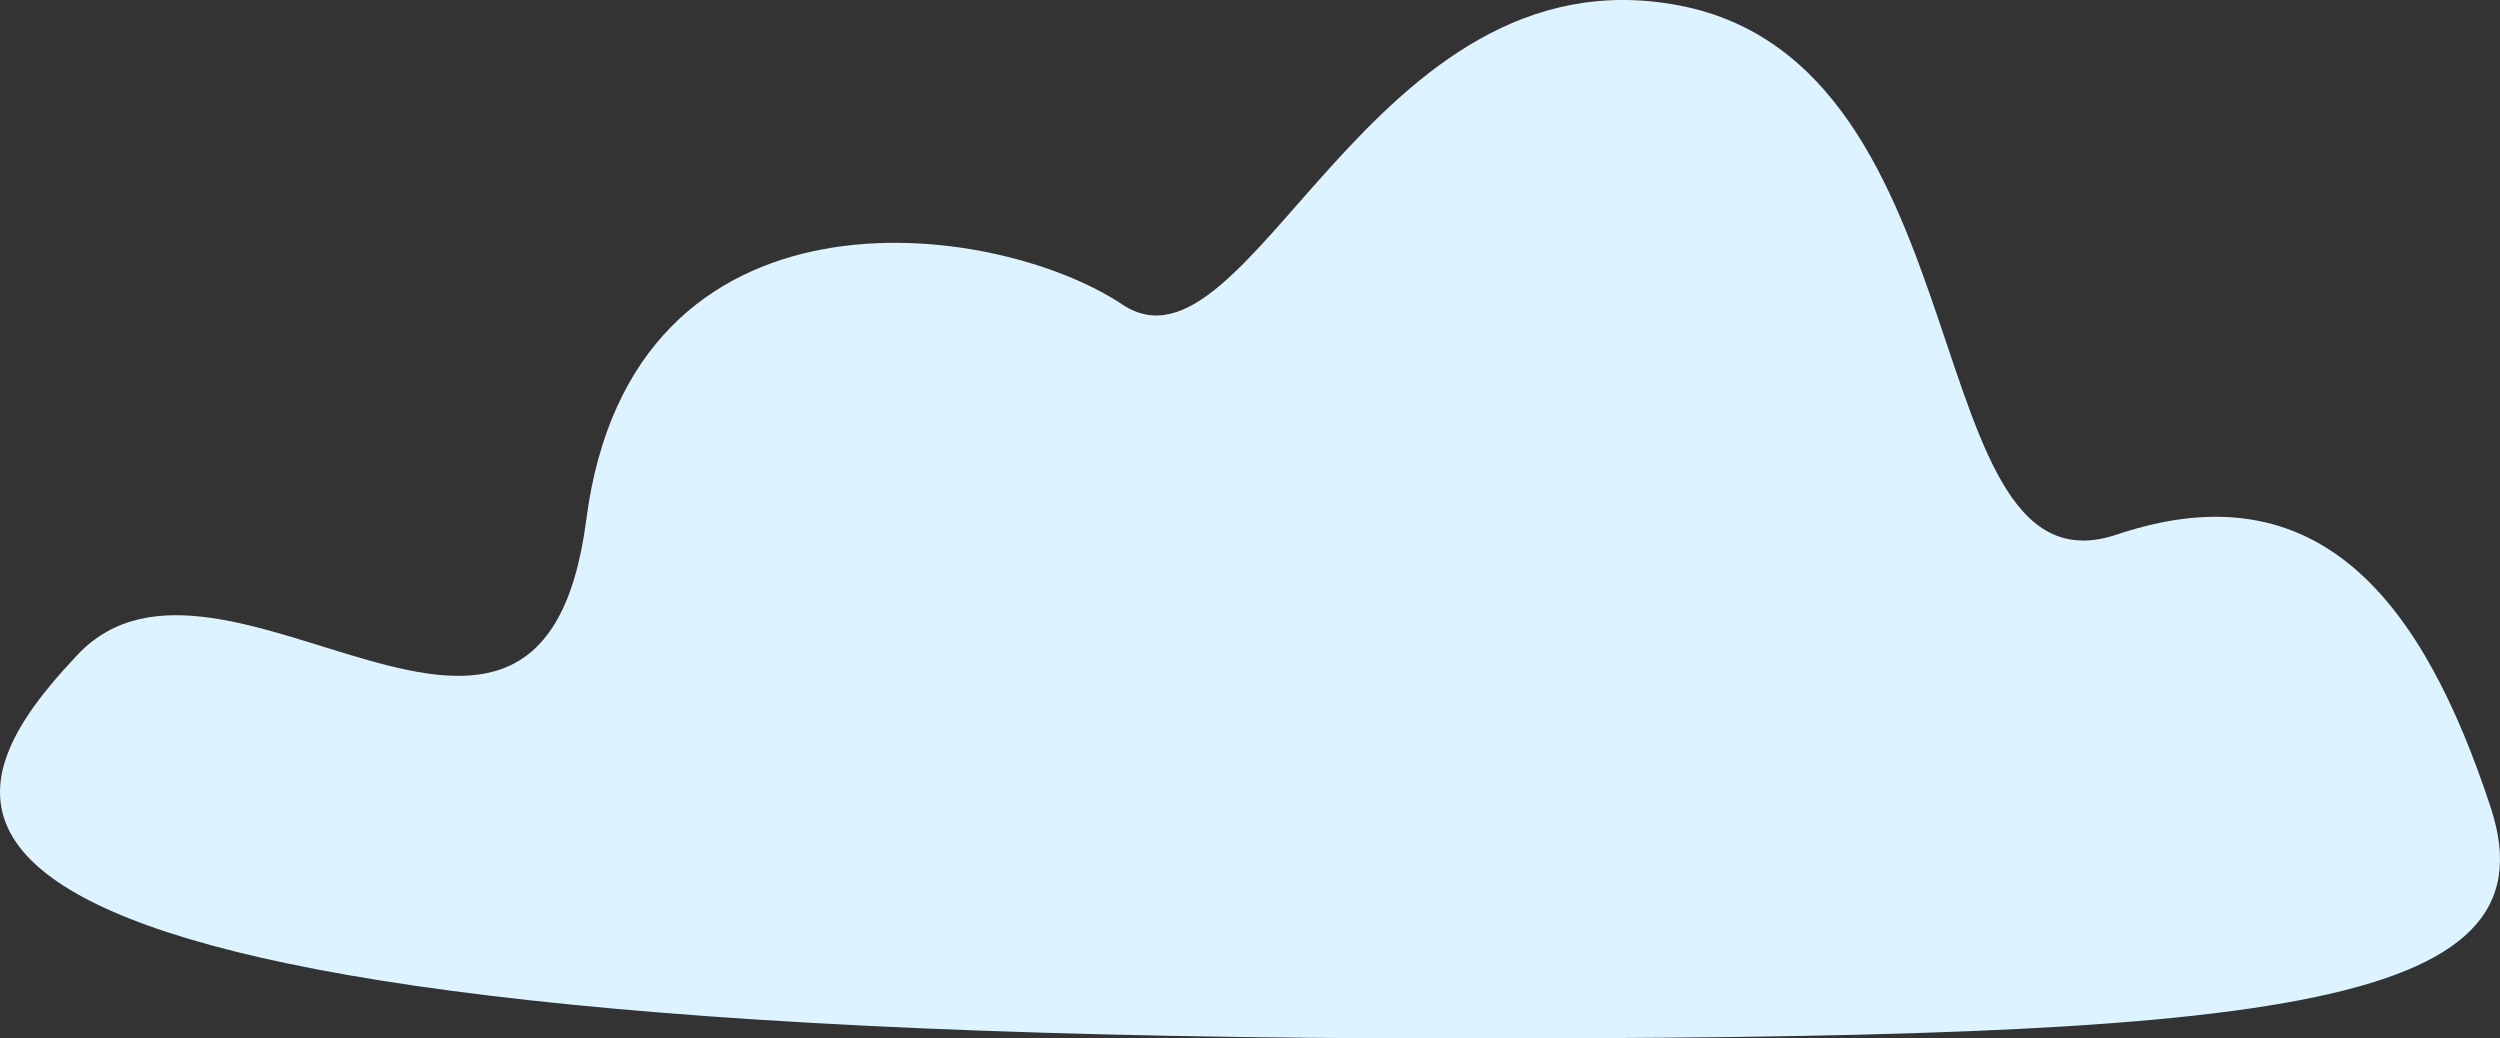
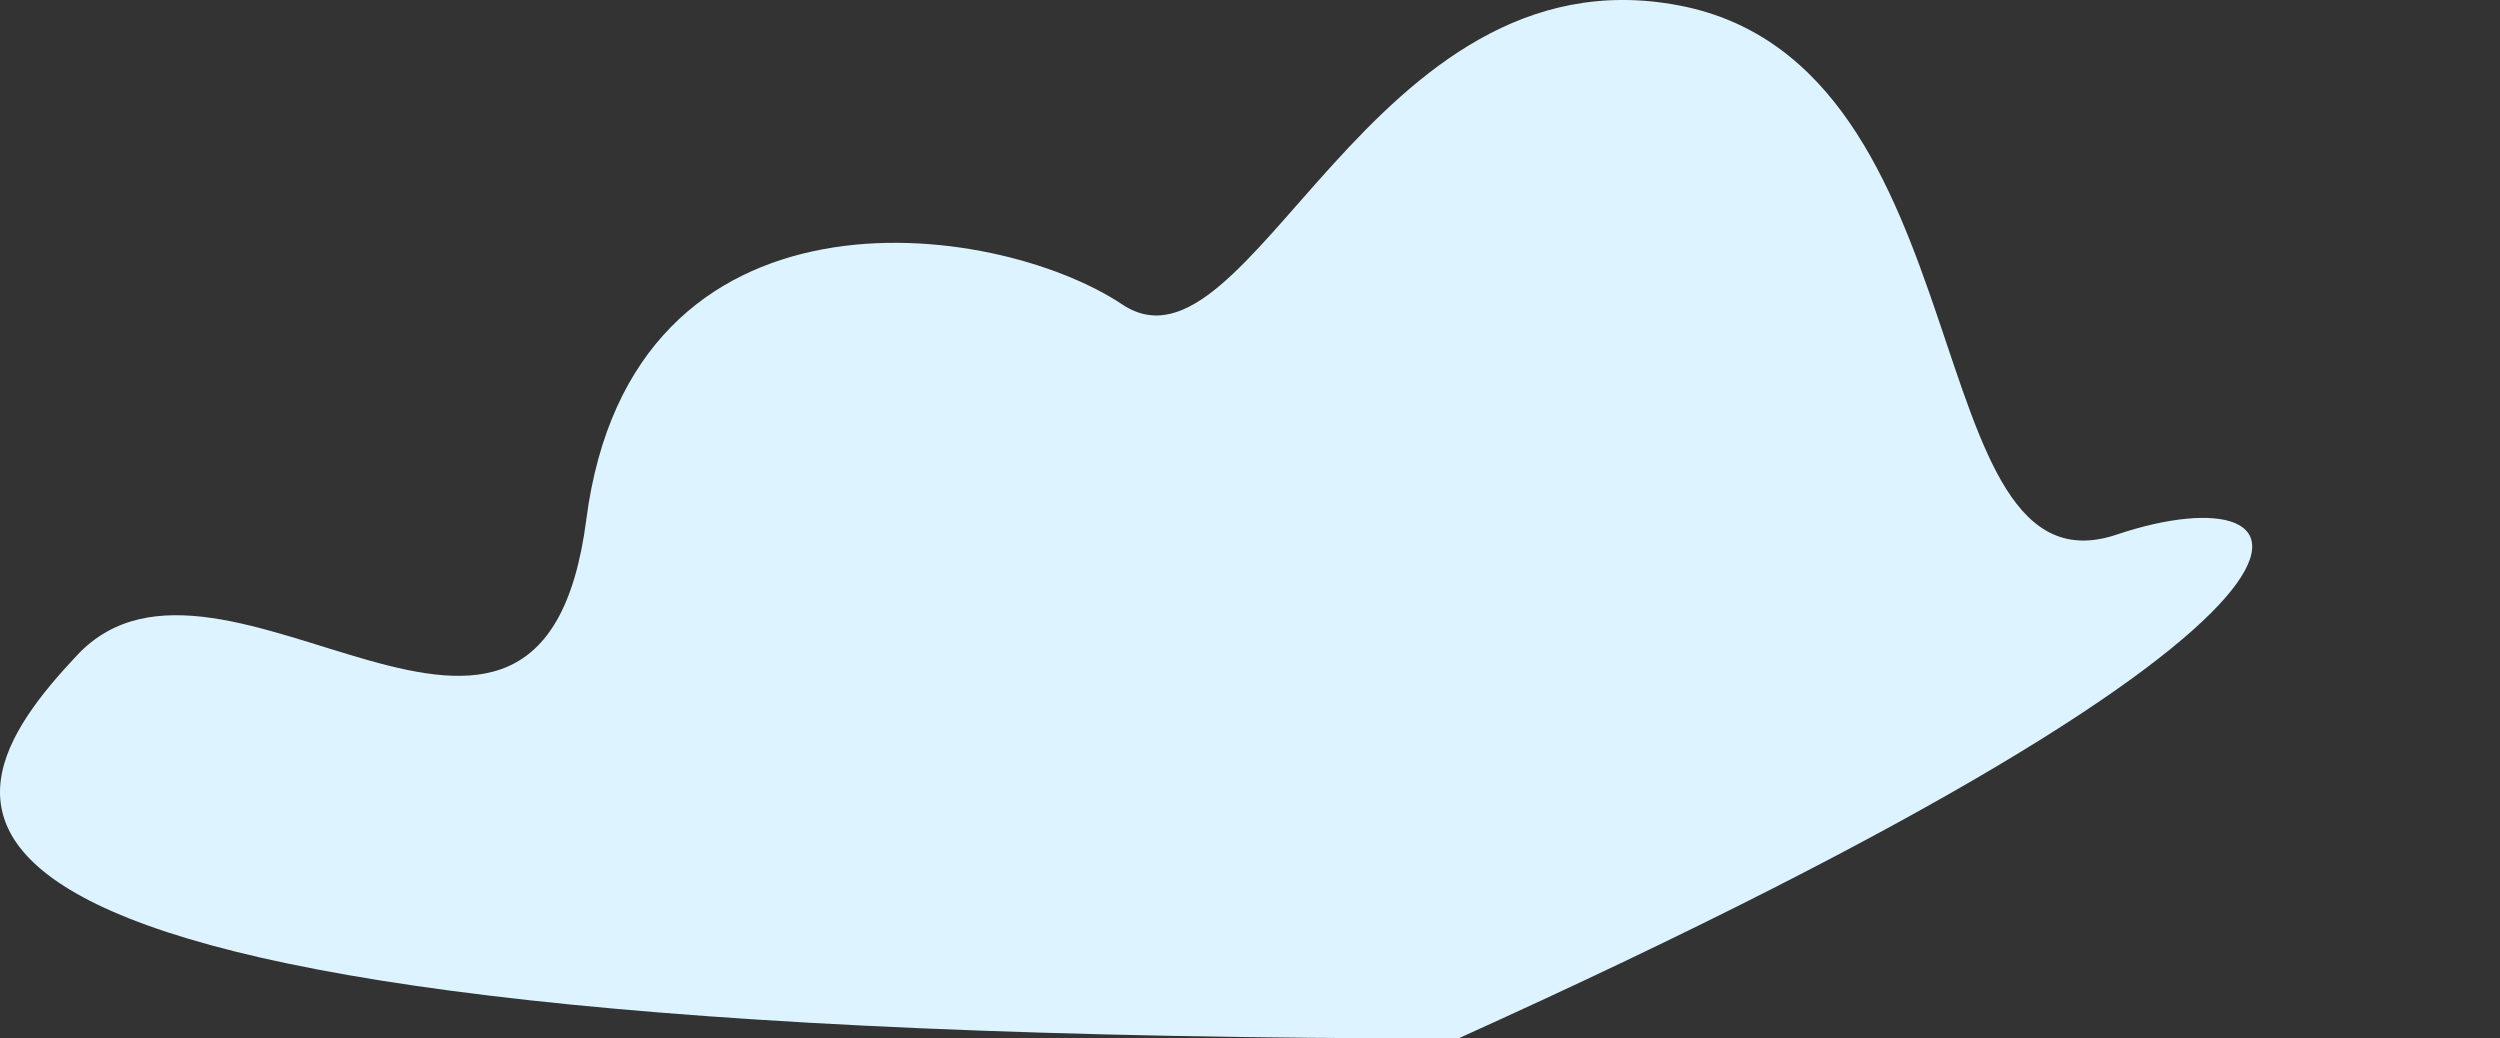
<svg xmlns="http://www.w3.org/2000/svg" width="65" height="27" viewBox="0 0 65 27" fill="none">
  <rect x="0" y="0" width="65" height="27" fill="#333333" stroke="none" />
-   <path d="M37.916 27C58.772 27 66.513 26.334 64.76 21C63.007 15.665 60.316 12.124 55.035 13.899C49.754 15.674 51.711 1.677 43.653 0.141C35.595 -1.394 32.518 10.14 29.181 7.917C25.844 5.693 16.419 4.442 15.243 13.513C14.067 22.584 5.778 13.029 2.012 17.028C-1.755 21.026 -4.827 27 37.916 27Z" fill="#DDF3FF" />
+   <path d="M37.916 27C63.007 15.665 60.316 12.124 55.035 13.899C49.754 15.674 51.711 1.677 43.653 0.141C35.595 -1.394 32.518 10.14 29.181 7.917C25.844 5.693 16.419 4.442 15.243 13.513C14.067 22.584 5.778 13.029 2.012 17.028C-1.755 21.026 -4.827 27 37.916 27Z" fill="#DDF3FF" />
</svg>